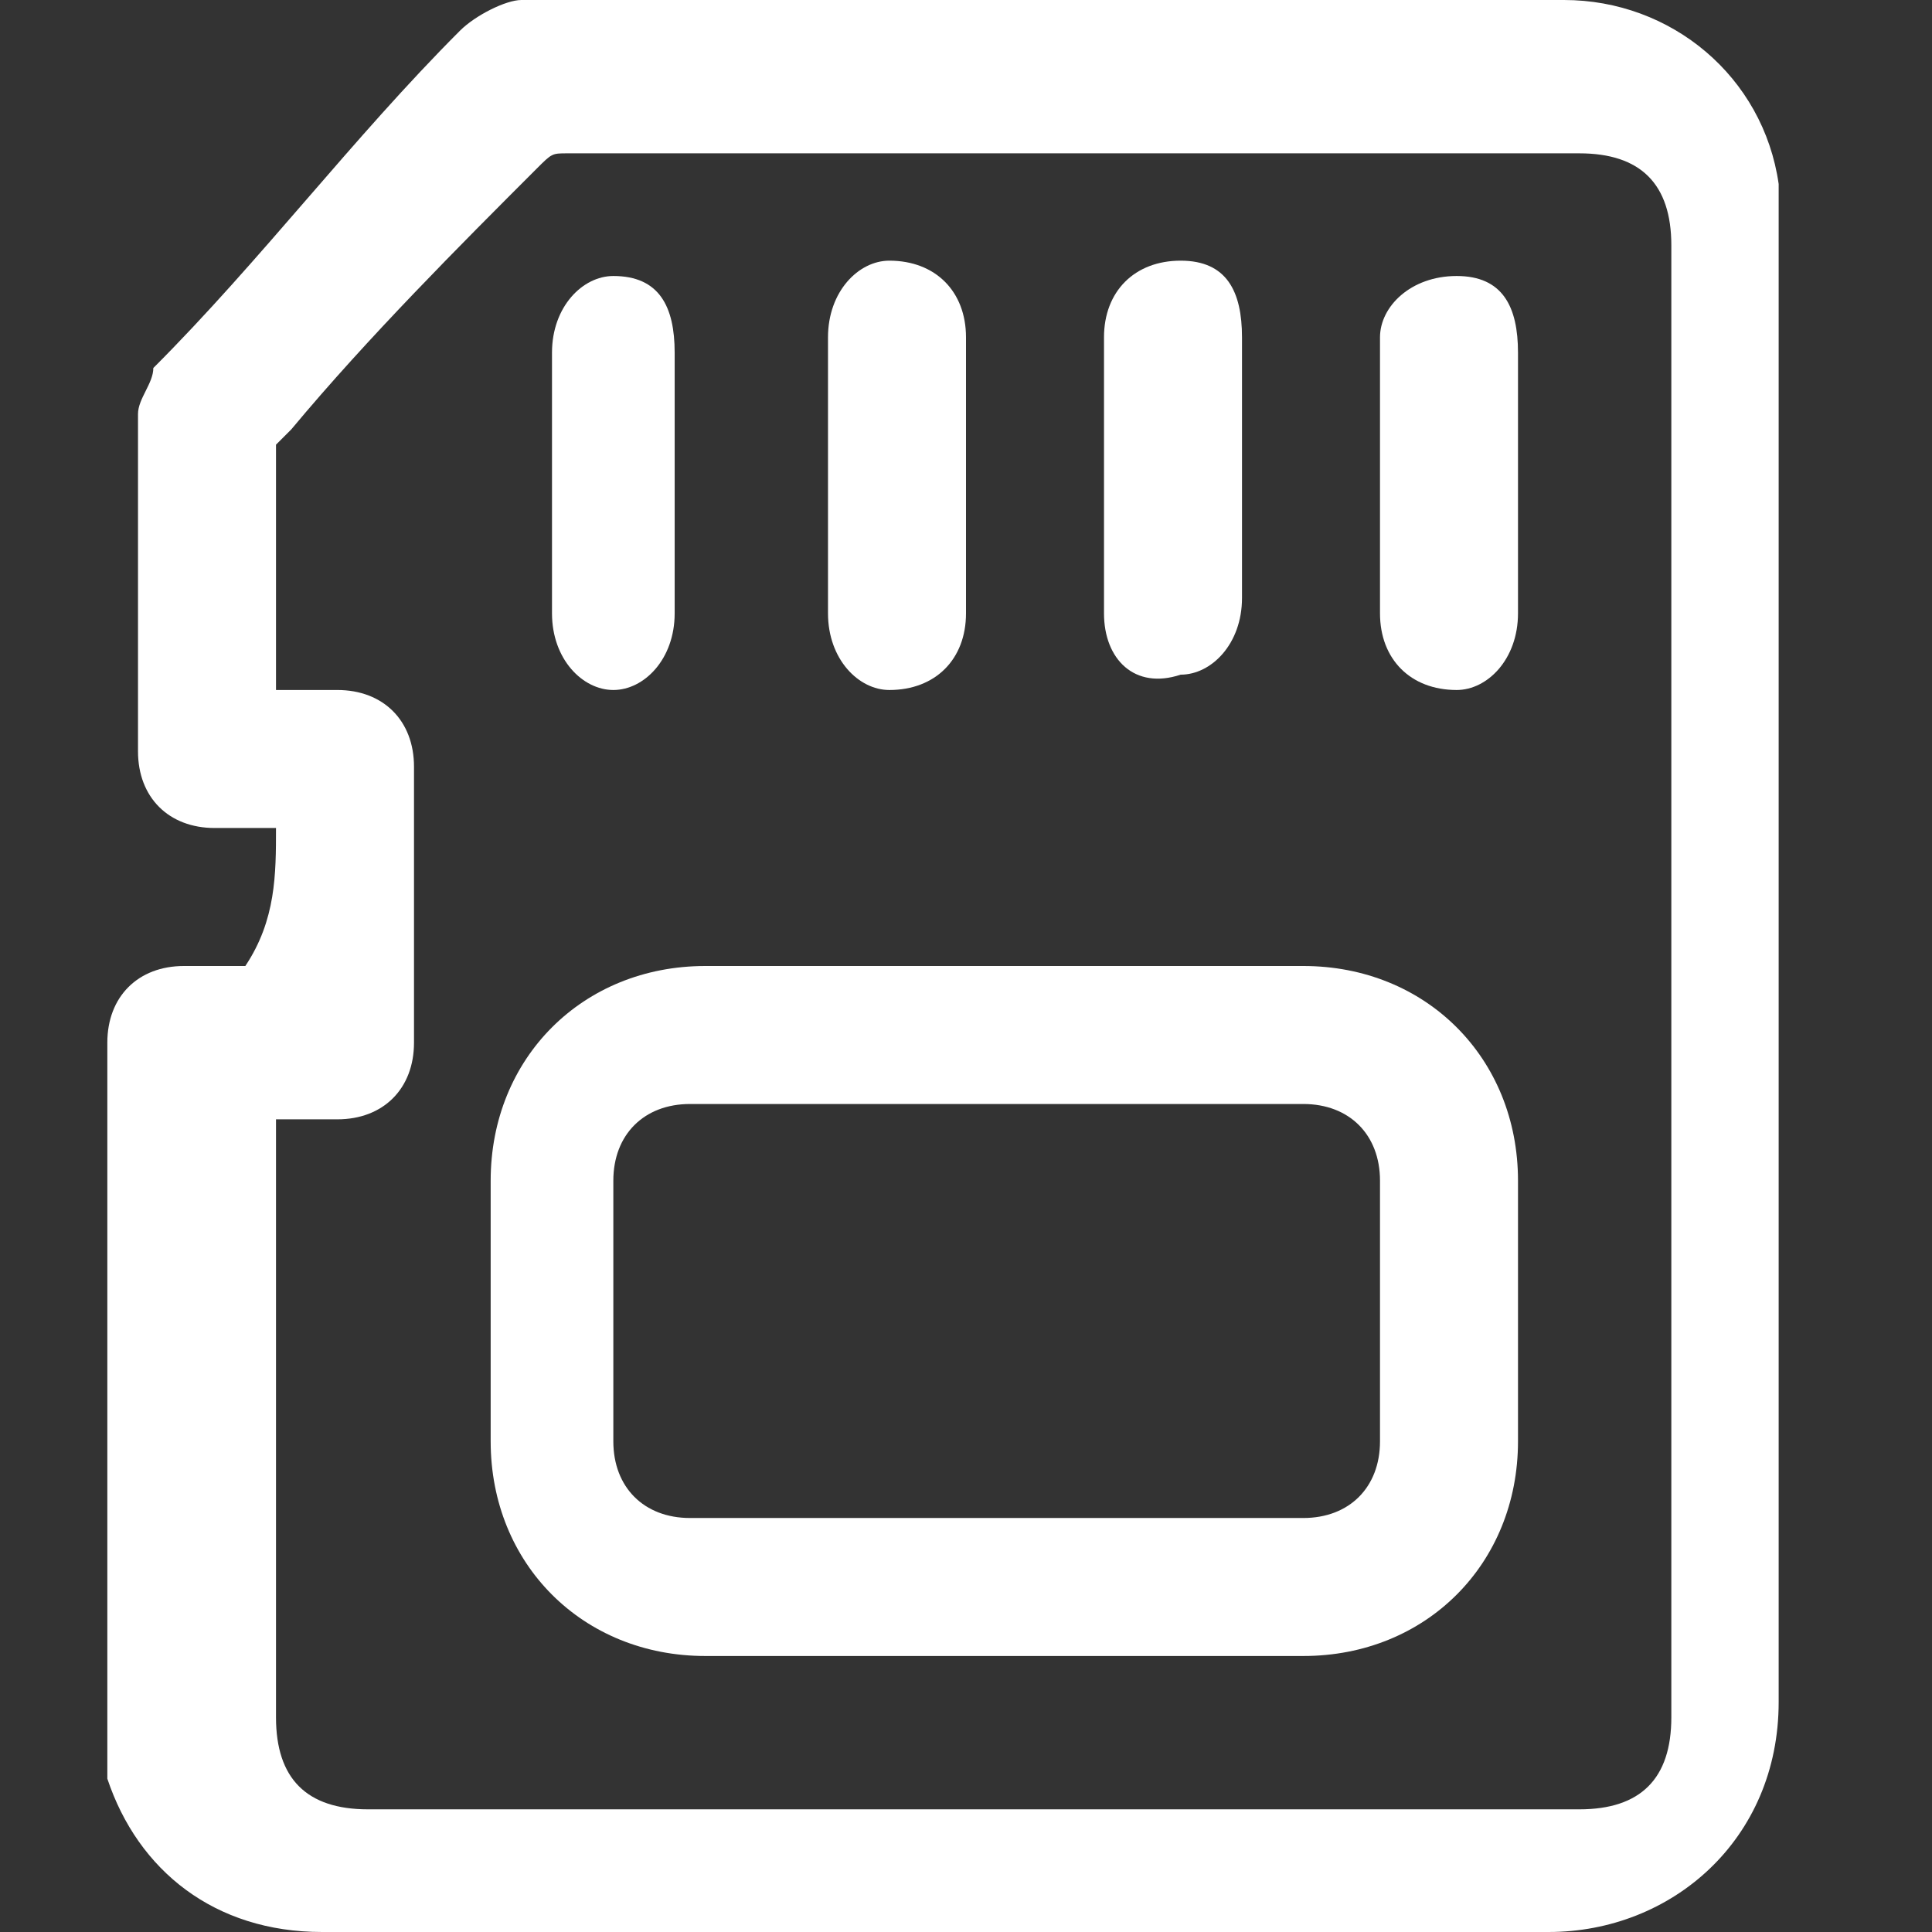
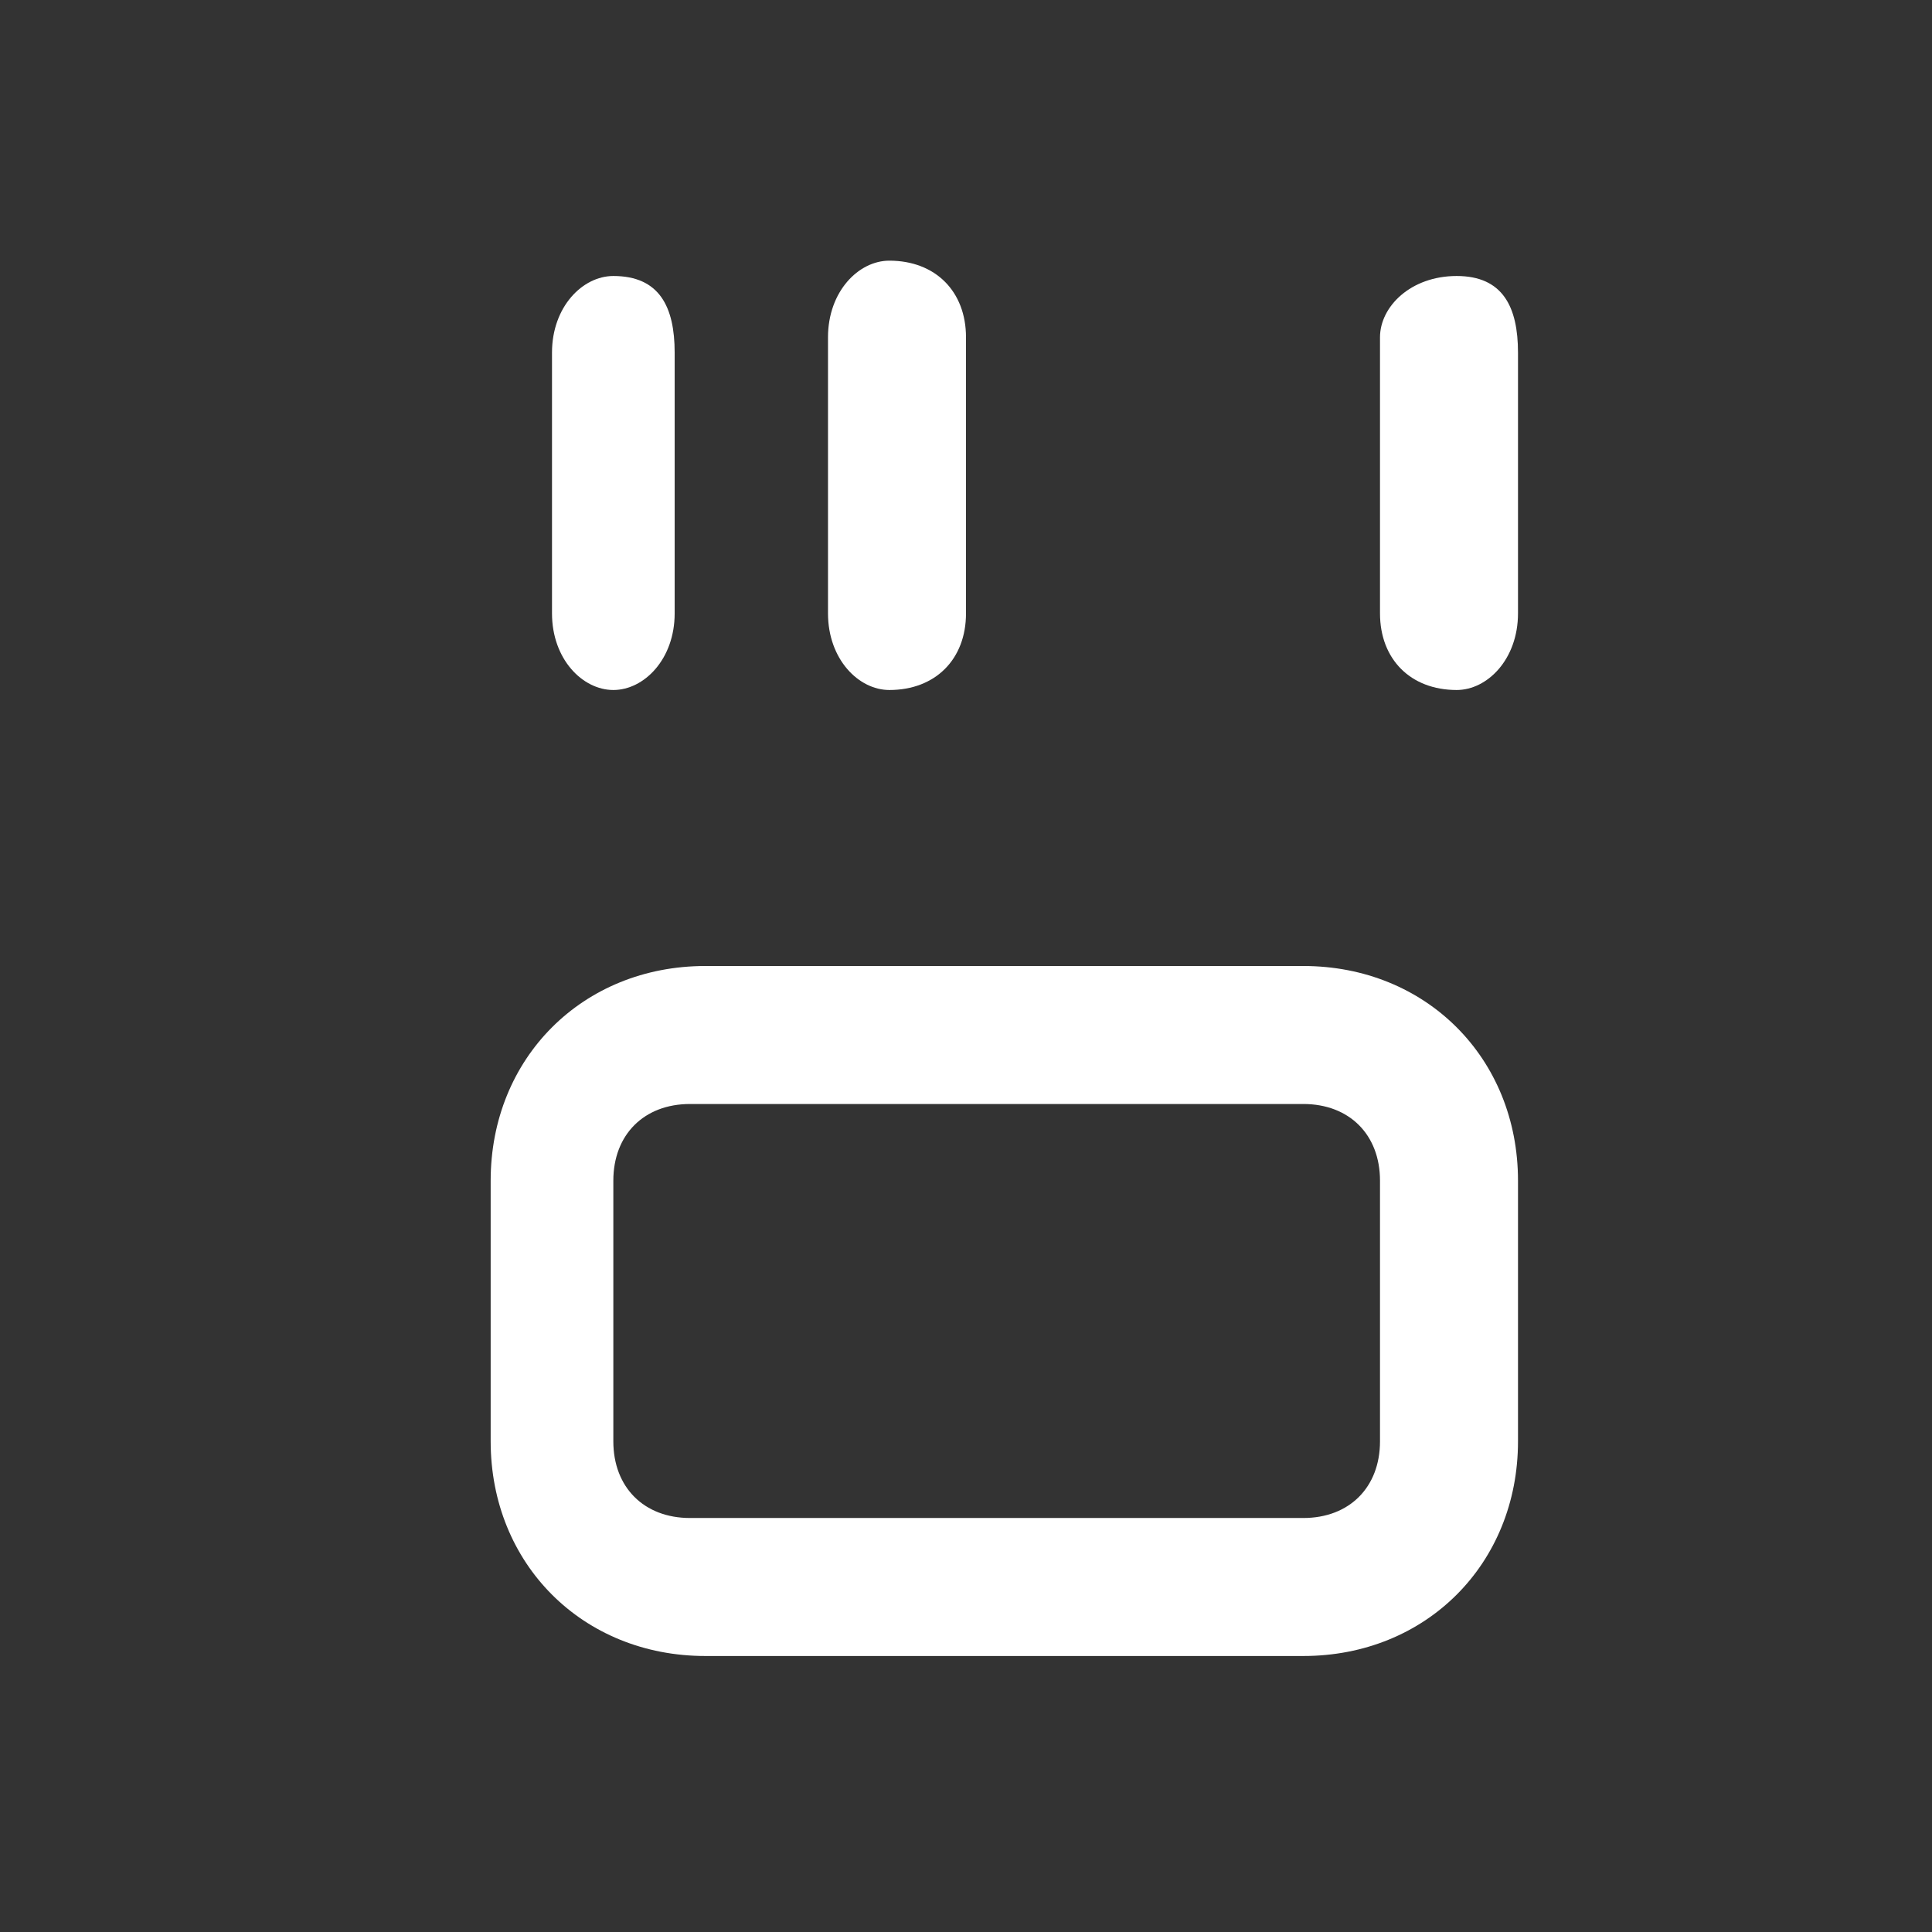
<svg xmlns="http://www.w3.org/2000/svg" version="1.1" id="Layer_1" x="0px" y="0px" viewBox="0 0 12.6 12.6" style="enable-background:new 0 0 12.6 12.6;" xml:space="preserve">
  <rect x="0" y="0" width="12.6" height="12.6" fill="#333333" stroke="none" />
  <style type="text/css">
	.st0{fill:#FFFFFF;}
</style>
  <g>
-     <path class="st0" d="M1.8,5.4c-0.2,0-0.3,0-0.4,0c-0.3,0-0.5-0.2-0.5-0.5c0-0.7,0-1.5,0-2.2C0.9,2.6,1,2.5,1,2.4   c0.7-0.7,1.3-1.5,2-2.2C3.1,0.1,3.3,0,3.4,0C5.7,0,8,0,10.2,0c0.7,0,1.3,0.5,1.4,1.2c0,0.1,0,0.2,0,0.3c0,3.2,0,6.4,0,9.6   c0,0.9-0.7,1.5-1.5,1.5c-2,0-3.9,0-5.9,0c-0.7,0-1.4,0-2.1,0c-0.7,0-1.2-0.4-1.4-1c0-0.1,0-0.2,0-0.4c0-1.5,0-2.9,0-4.4   c0-0.3,0.2-0.5,0.5-0.5c0.1,0,0.3,0,0.4,0C1.8,6,1.8,5.7,1.8,5.4z M1.8,4.5c0.1,0,0.3,0,0.4,0c0.3,0,0.5,0.2,0.5,0.5   c0,0.6,0,1.2,0,1.8c0,0.3-0.2,0.5-0.5,0.5c-0.1,0-0.3,0-0.4,0c0,0.1,0,0.1,0,0.2c0,1.2,0,2.5,0,3.7c0,0.4,0.2,0.6,0.6,0.6   c2.6,0,5.2,0,7.9,0c0.4,0,0.6-0.2,0.6-0.6c0-3.2,0-6.4,0-9.6c0-0.4-0.2-0.6-0.6-0.6c-2.2,0-4.4,0-6.6,0c-0.1,0-0.1,0-0.2,0.1   C3,1.6,2.4,2.2,1.9,2.8c0,0-0.1,0.1-0.1,0.1C1.8,3.5,1.8,4,1.8,4.5z" />
    <path class="st0" d="M6.5,6.3c0.7,0,1.3,0,2,0c0.8,0,1.4,0.6,1.4,1.4c0,0.6,0,1.1,0,1.7c0,0.8-0.6,1.4-1.4,1.4c-1.3,0-2.6,0-3.9,0   c-0.8,0-1.4-0.6-1.4-1.4c0-0.6,0-1.1,0-1.7c0-0.8,0.6-1.4,1.4-1.4C5.2,6.3,5.9,6.3,6.5,6.3z M6.5,7.2c-0.7,0-1.3,0-2,0   C4.2,7.2,4,7.4,4,7.7c0,0.6,0,1.1,0,1.7c0,0.3,0.2,0.5,0.5,0.5c1.3,0,2.6,0,4,0C8.8,9.9,9,9.7,9,9.4c0-0.6,0-1.1,0-1.7   c0-0.3-0.2-0.5-0.5-0.5C7.8,7.2,7.2,7.2,6.5,7.2z" />
    <path class="st0" d="M3.6,3.1c0-0.3,0-0.6,0-0.8C3.6,2,3.8,1.8,4,1.8c0.3,0,0.4,0.2,0.4,0.5c0,0.6,0,1.1,0,1.7   c0,0.3-0.2,0.5-0.4,0.5C3.8,4.5,3.6,4.3,3.6,4C3.6,3.7,3.6,3.4,3.6,3.1z" />
    <path class="st0" d="M5.4,3.1c0-0.3,0-0.6,0-0.9c0-0.3,0.2-0.5,0.4-0.5c0.3,0,0.5,0.2,0.5,0.5c0,0.6,0,1.2,0,1.8   c0,0.3-0.2,0.5-0.5,0.5C5.6,4.5,5.4,4.3,5.4,4C5.4,3.7,5.4,3.4,5.4,3.1z" />
-     <path class="st0" d="M7.2,3.1c0-0.3,0-0.6,0-0.9c0-0.3,0.2-0.5,0.5-0.5c0.3,0,0.4,0.2,0.4,0.5c0,0.6,0,1.2,0,1.7   c0,0.3-0.2,0.5-0.4,0.5C7.4,4.5,7.2,4.3,7.2,4C7.2,3.7,7.2,3.4,7.2,3.1z" />
    <path class="st0" d="M9,3.1c0-0.3,0-0.6,0-0.9C9,2,9.2,1.8,9.5,1.8c0.3,0,0.4,0.2,0.4,0.5c0,0.6,0,1.2,0,1.7c0,0.3-0.2,0.5-0.4,0.5   C9.2,4.5,9,4.3,9,4C9,3.7,9,3.4,9,3.1z" />
  </g>
</svg>